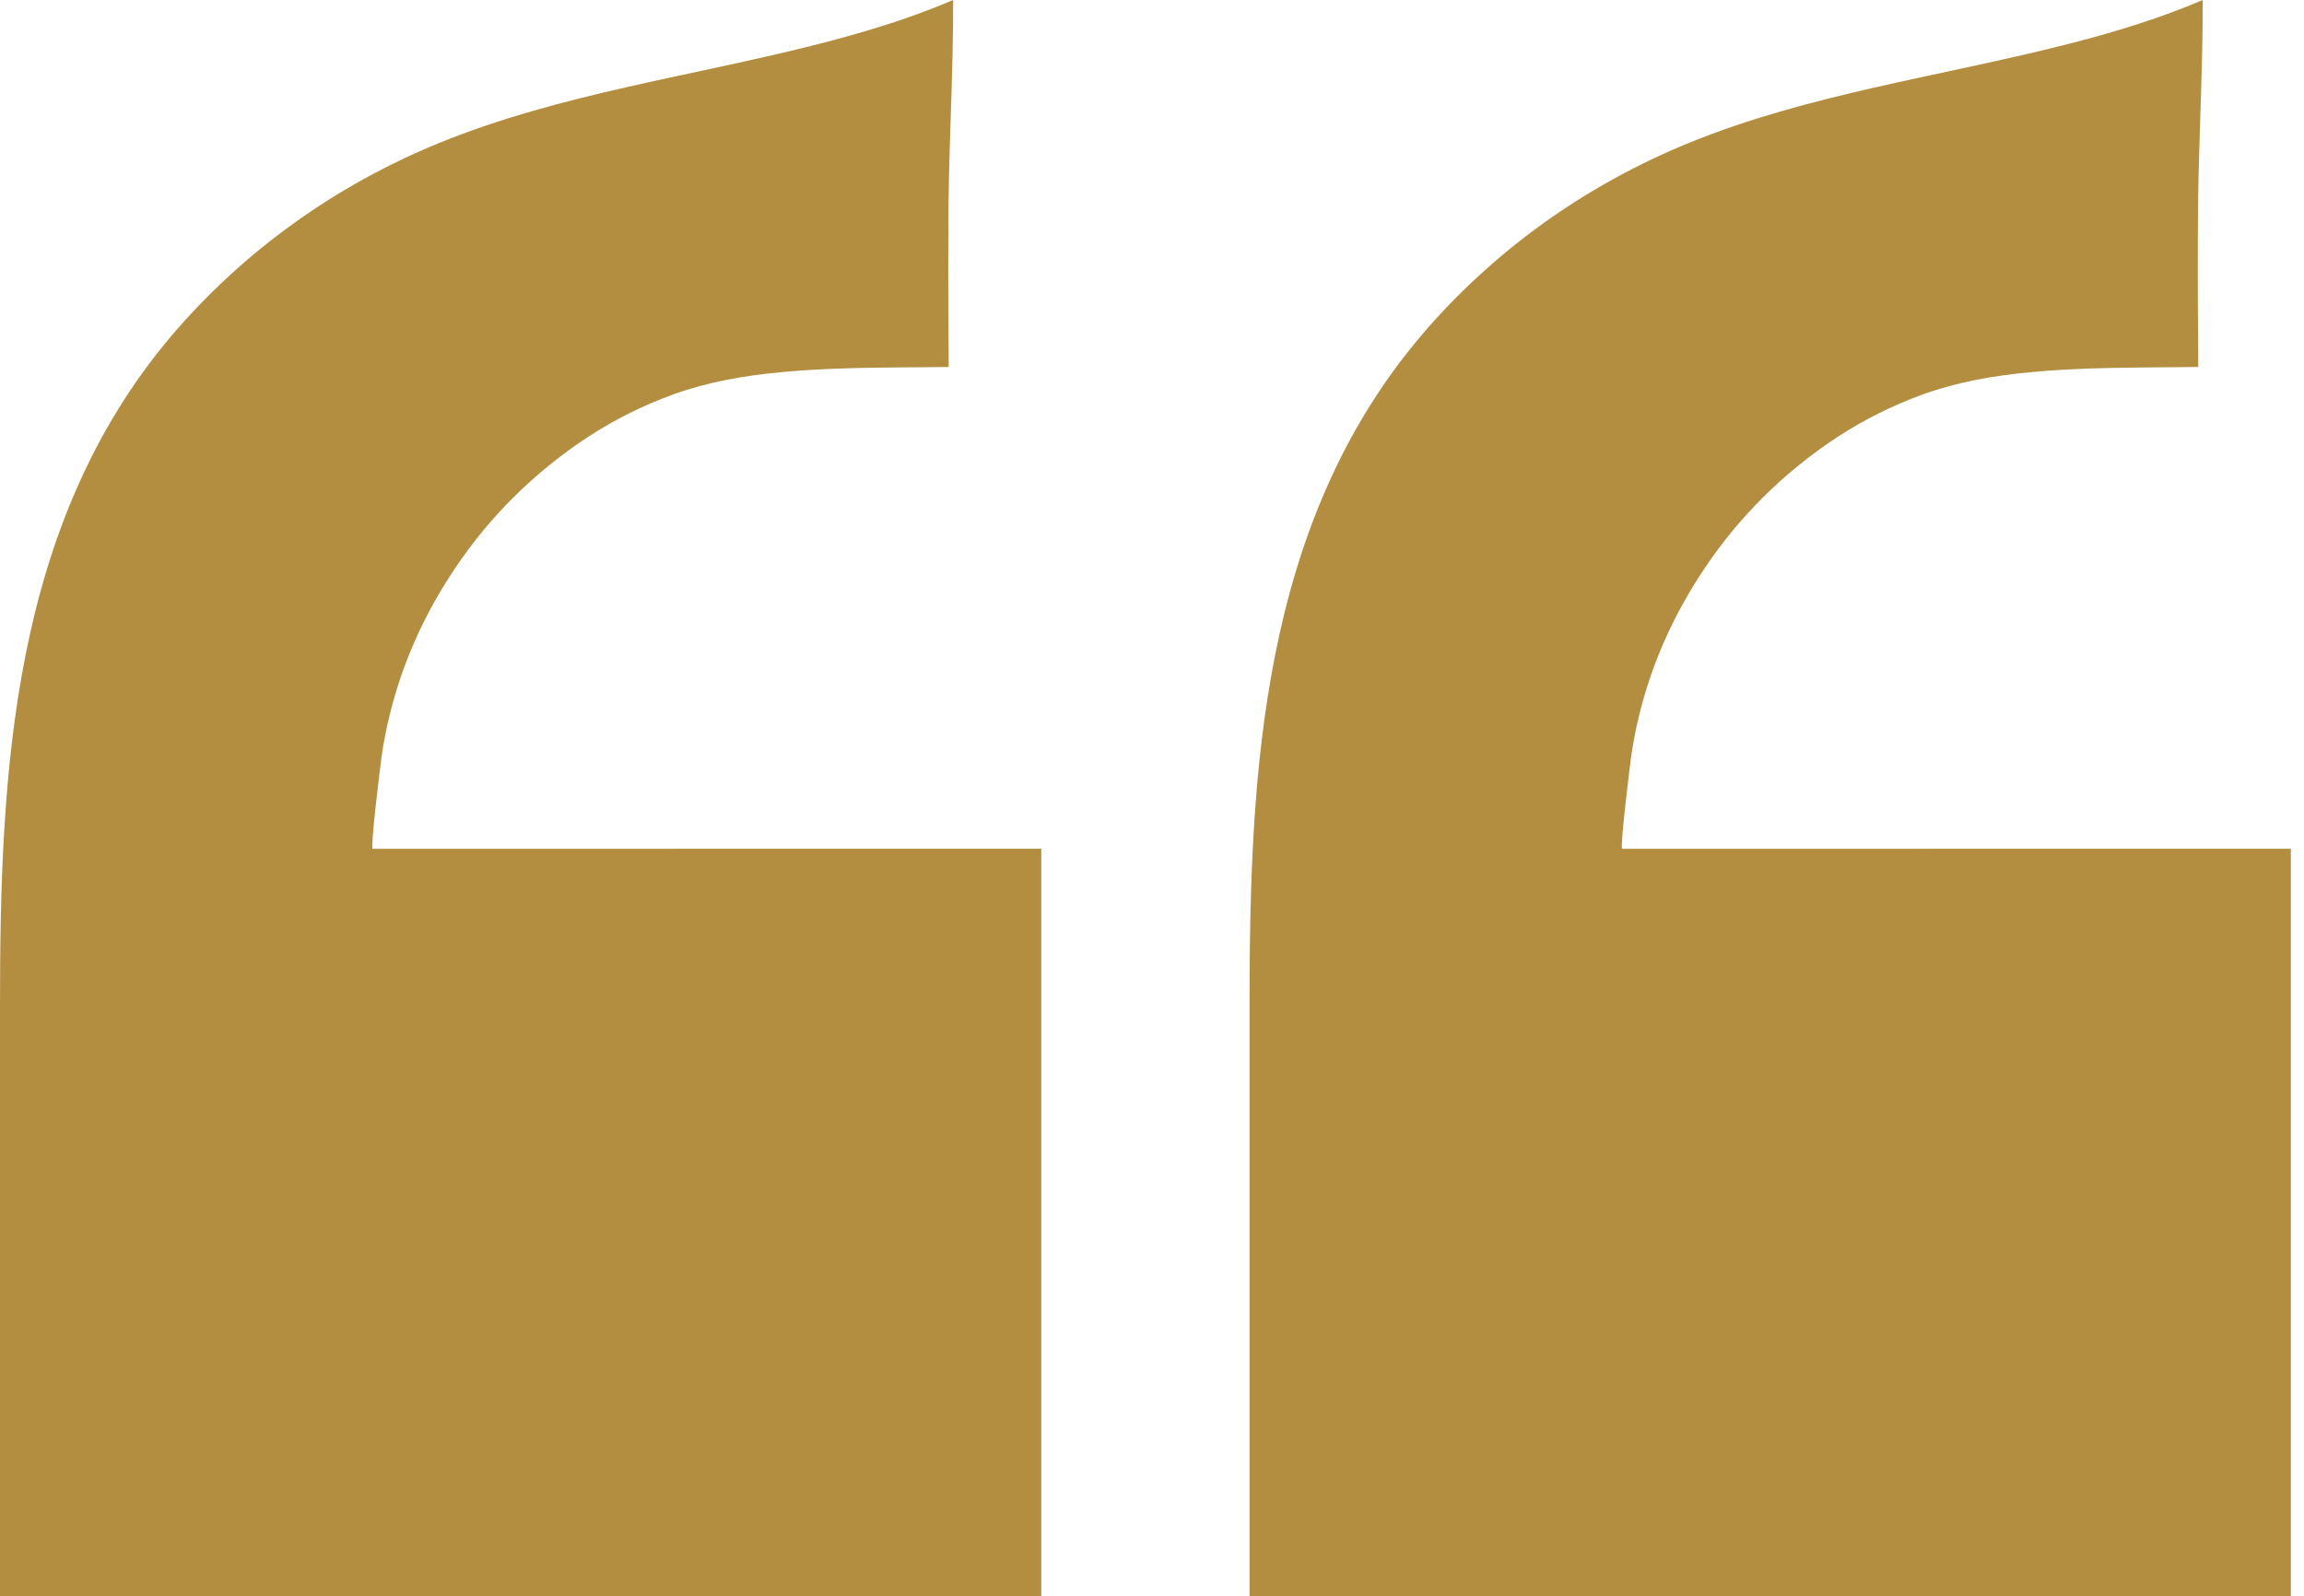
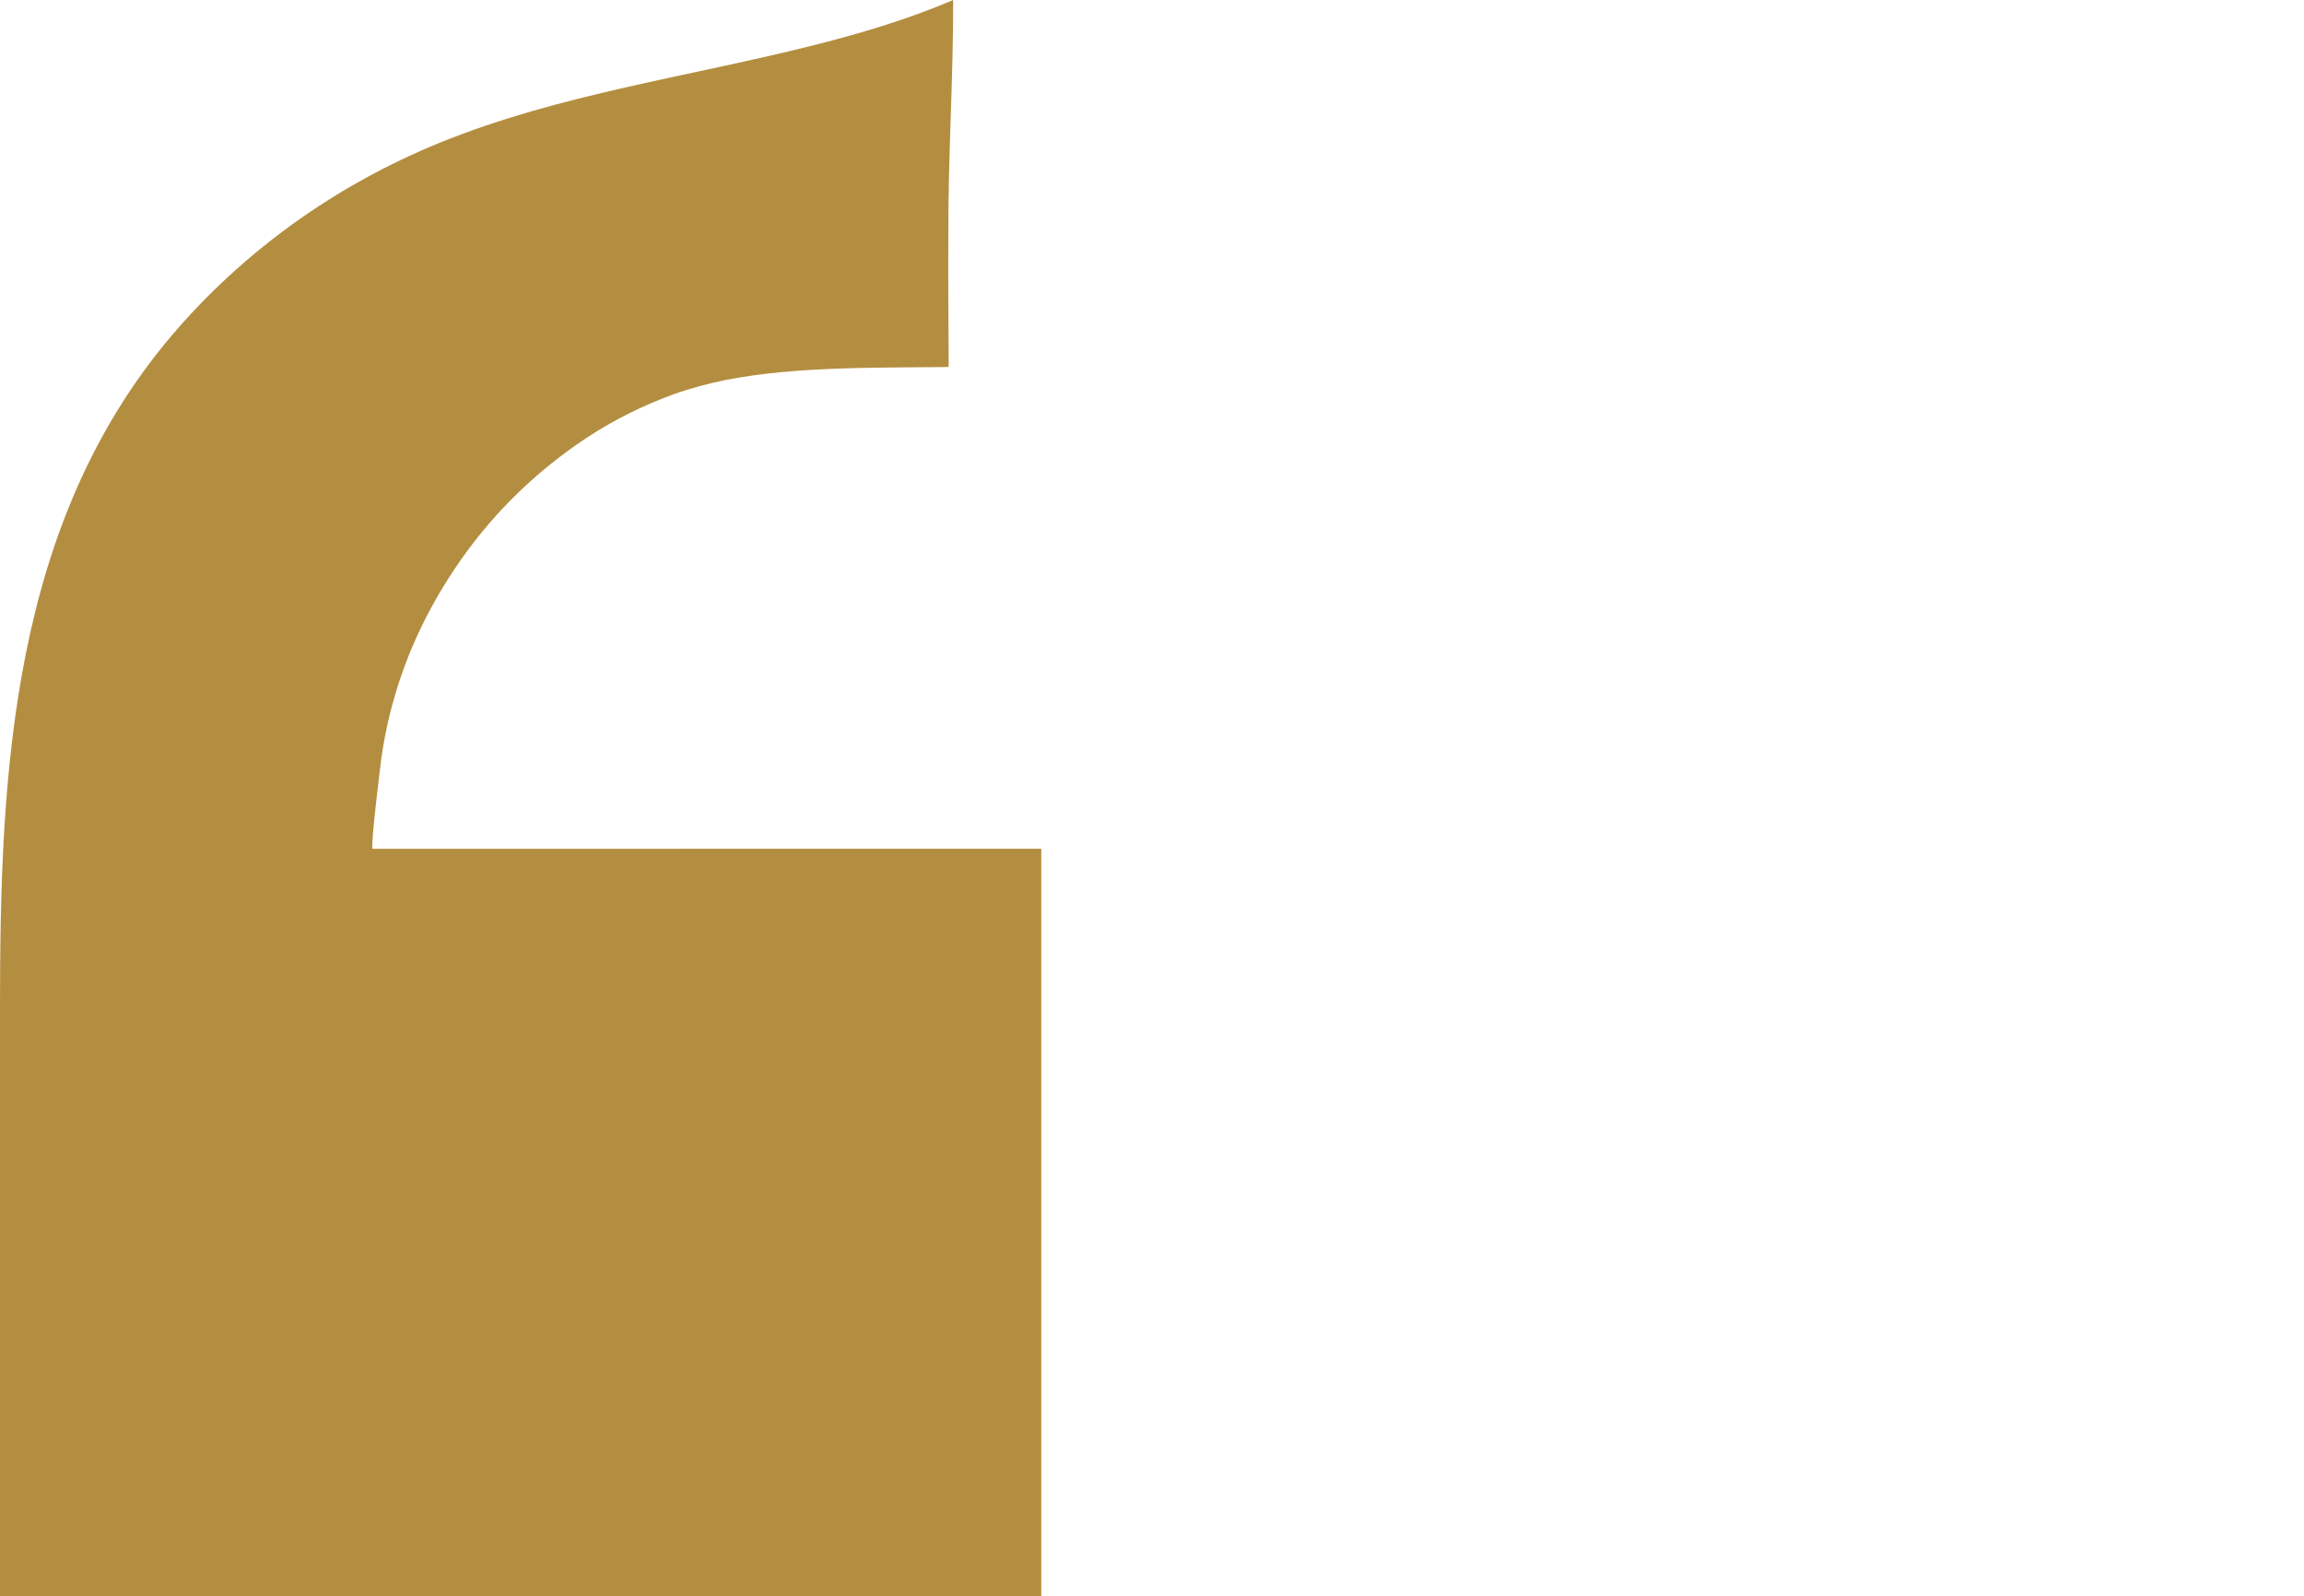
<svg xmlns="http://www.w3.org/2000/svg" width="114" height="79" viewBox="0 0 114 79" fill="none">
  <path d="M51.522 42L51.522 79L0 79L-2.55358e-06 49.79C-3.56053e-06 38.272 0.555 25.98 8.486 16.614C12.032 12.445 16.596 9.163 21.78 7.055C27.674 4.657 34.142 3.789 40.31 2.226C42.644 1.636 44.953 0.945 47.161 8.01062e-06C47.17 3.966 46.909 7.691 46.923 11.655C46.923 12.704 46.912 13.996 46.923 15.043C46.923 15.989 46.942 17.154 46.94 18.158C46.68 18.172 46.418 18.158 46.159 18.168L44.653 18.18C42.65 18.198 40.643 18.228 38.649 18.417C36.818 18.589 35.044 18.895 33.322 19.514C31.827 20.057 30.404 20.766 29.084 21.627C26.431 23.371 24.178 25.609 22.461 28.206C22.136 28.693 21.829 29.191 21.541 29.701C20.175 32.107 19.274 34.726 18.881 37.435C18.831 37.798 18.31 42.004 18.439 42.004L51.522 42Z" fill="#B48E40" />
-   <path d="M113.349 42L113.349 79L61.827 79L61.827 49.79C61.827 38.272 62.382 25.98 70.313 16.614C73.859 12.445 78.423 9.163 83.607 7.055C89.501 4.657 95.969 3.789 102.137 2.226C104.471 1.636 106.781 0.945 108.988 8.01062e-06C108.997 3.966 108.737 7.691 108.75 11.655C108.75 12.704 108.739 13.996 108.75 15.043C108.75 15.989 108.769 17.154 108.767 18.158C108.507 18.172 108.245 18.158 107.986 18.168L106.48 18.18C104.477 18.198 102.47 18.228 100.476 18.417C98.645 18.589 96.872 18.895 95.15 19.514C93.654 20.057 92.231 20.766 90.911 21.627C88.258 23.371 86.005 25.609 84.288 28.206C83.963 28.693 83.656 29.191 83.369 29.701C82.002 32.107 81.101 34.726 80.708 37.435C80.658 37.798 80.137 42.004 80.266 42.004L113.349 42Z" fill="#B48E40" />
</svg>